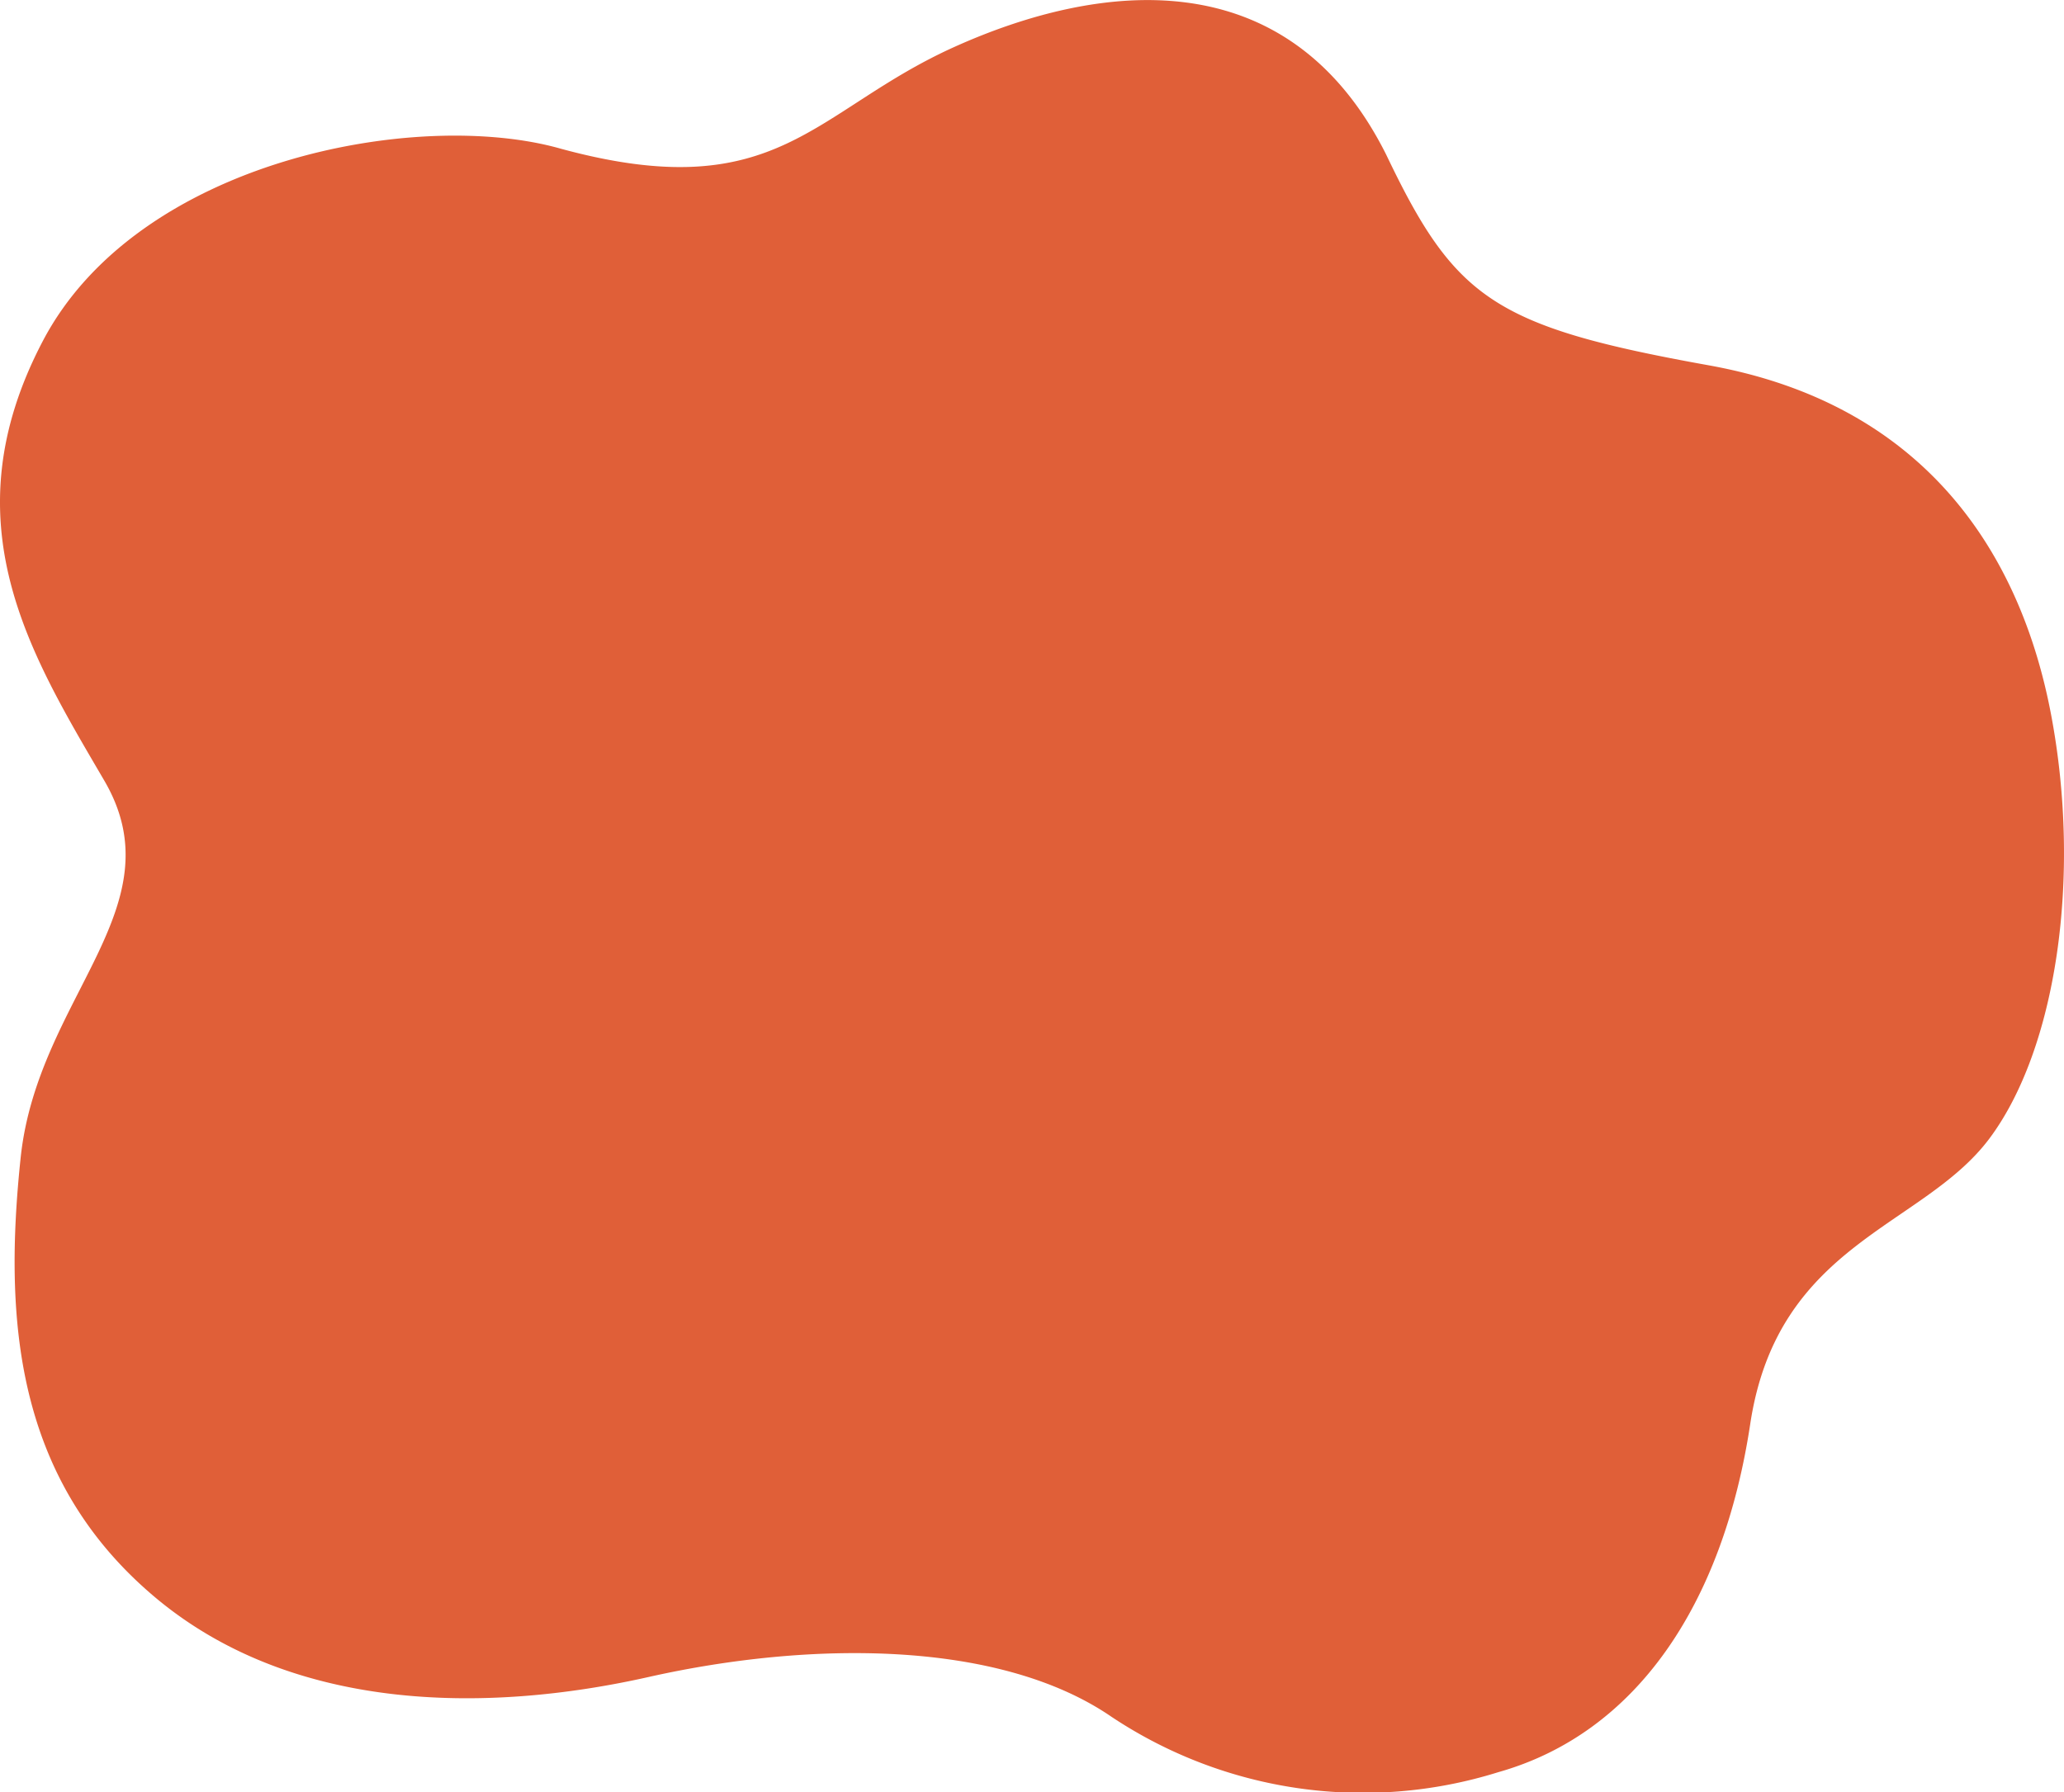
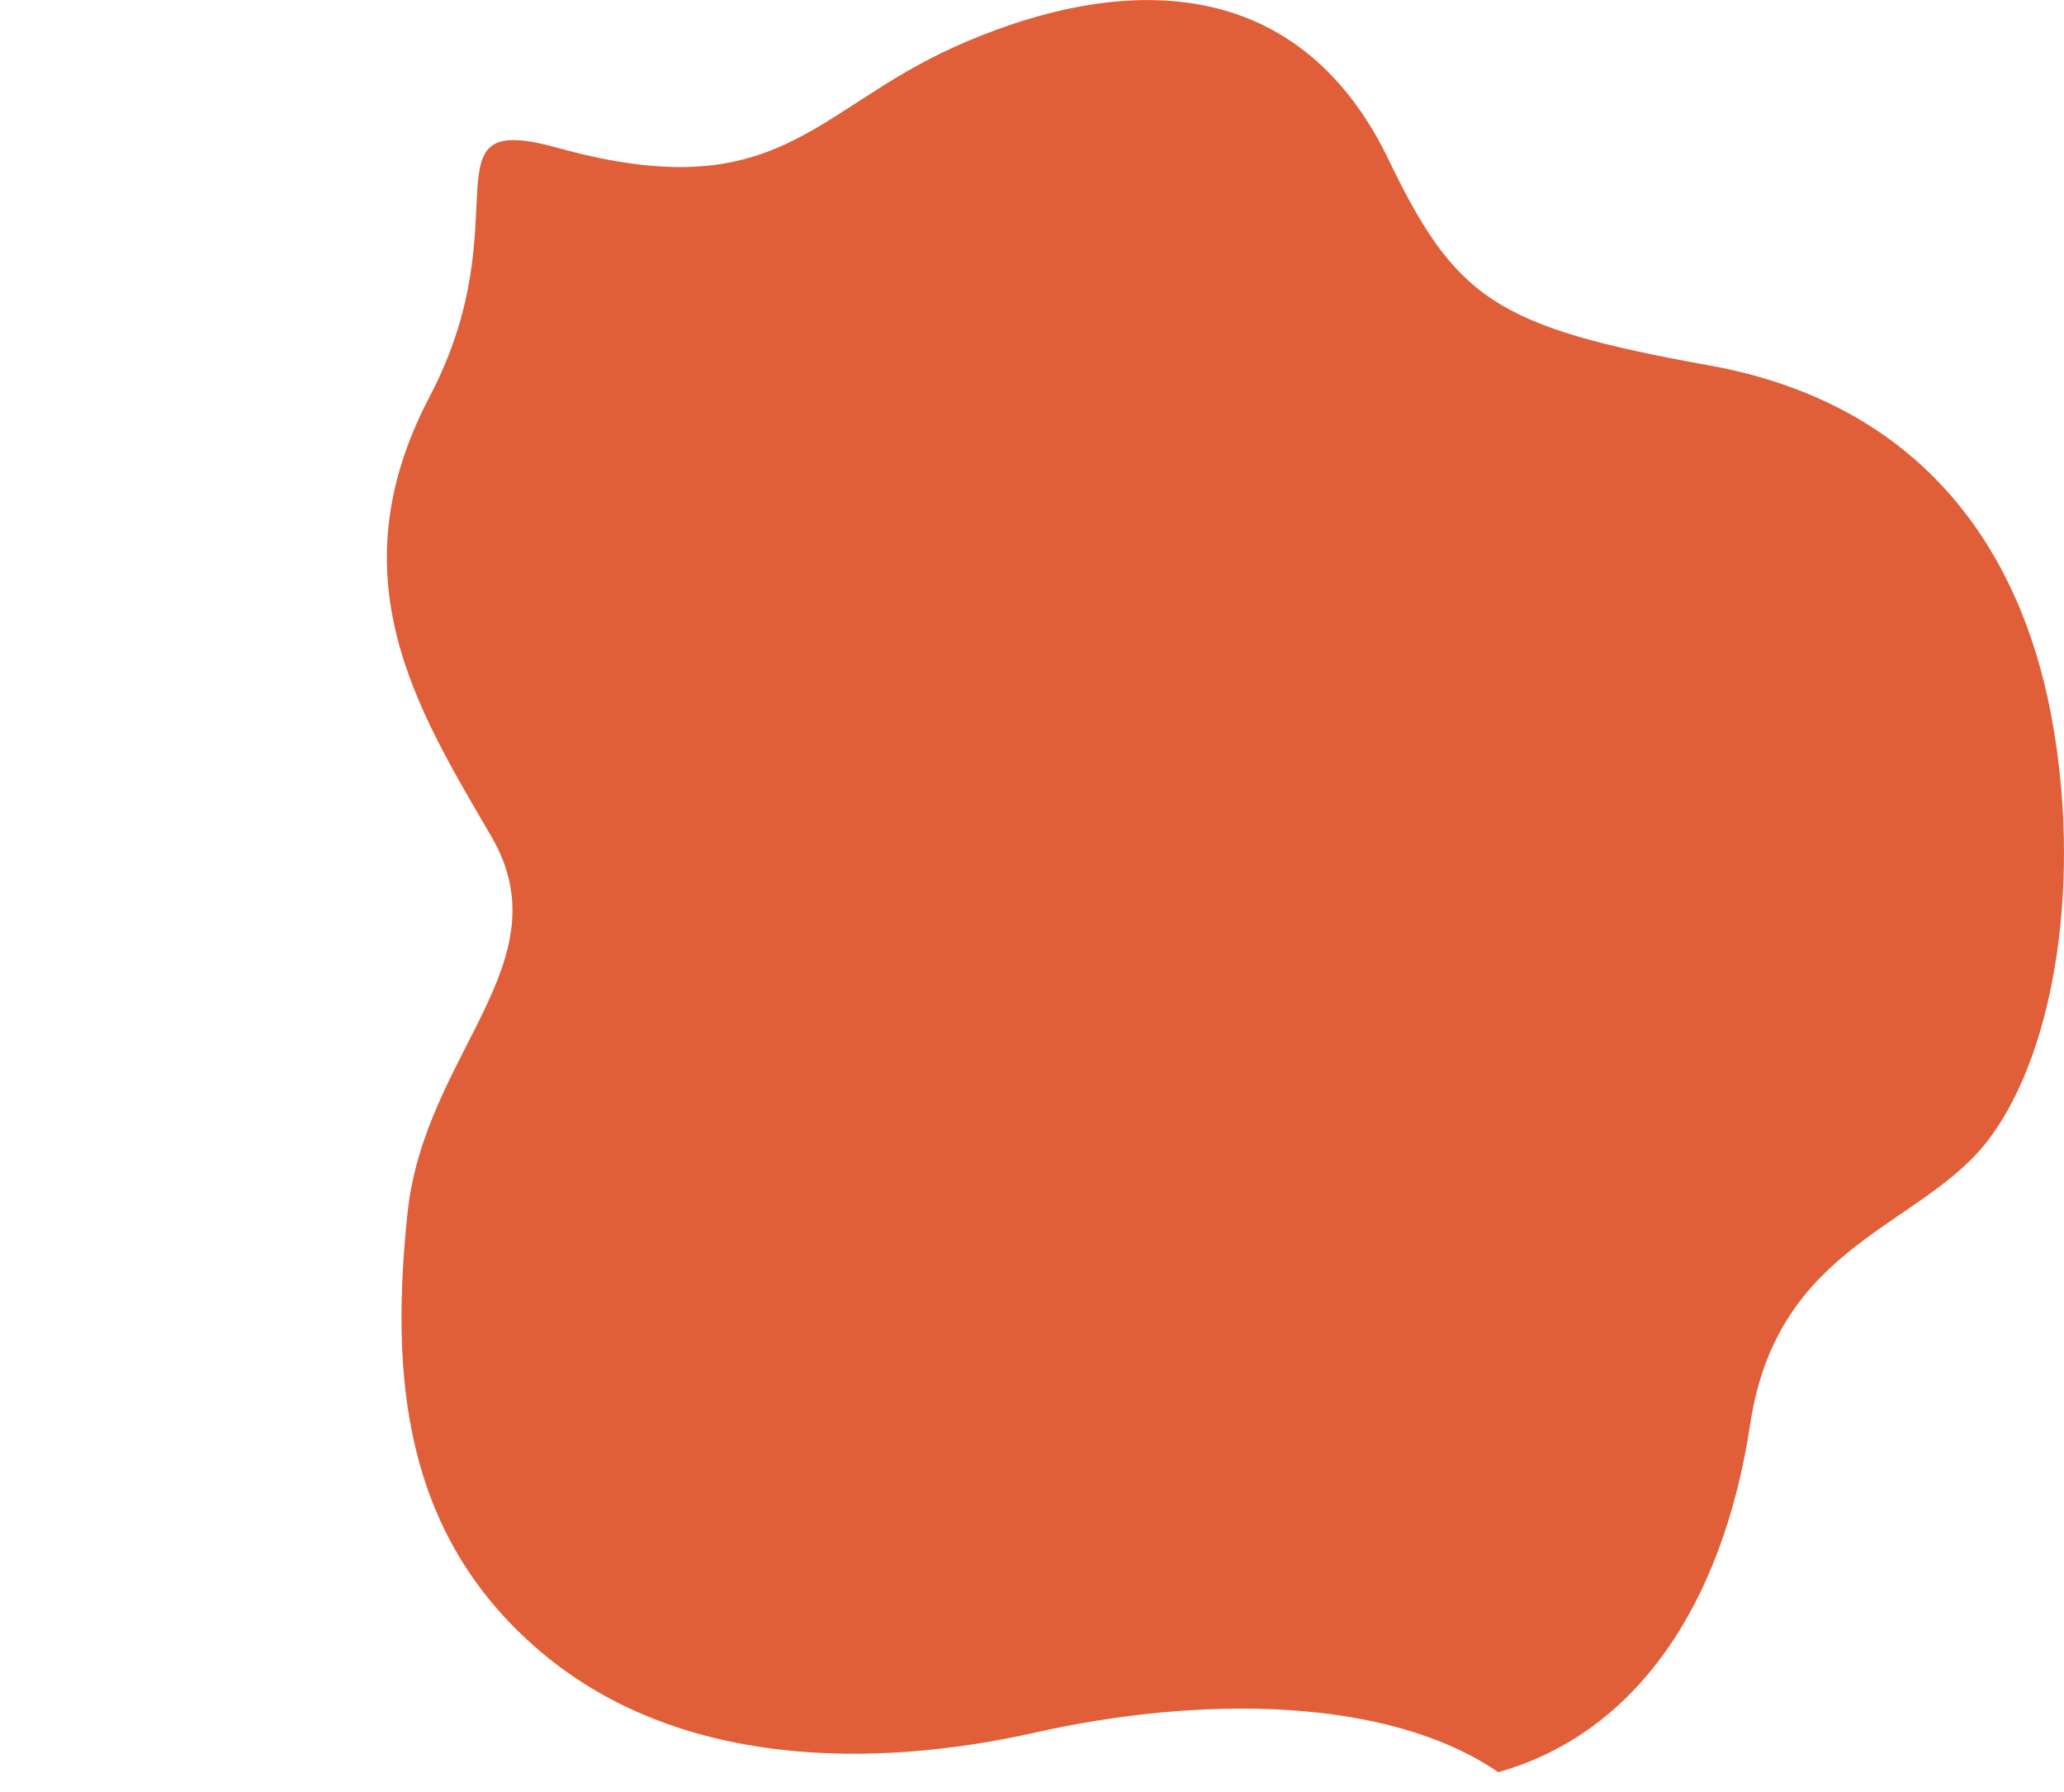
<svg xmlns="http://www.w3.org/2000/svg" width="76" height="66" viewBox="0 0 76 66">
-   <path id="パス_4448" data-name="パス 4448" d="M2470.127-7126.527c8.011,2.178,9.276-1.4,14.5-3.752s12.239-3.321,15.891,3.968c2.536,5.31,3.963,6.337,11.882,7.762s11.465,6.868,12.6,12.856.191,12.325-2.266,15.616-7.8,3.837-8.81,10.515-4.217,11.4-9.28,12.827a16.7,16.7,0,0,1-14.245-2.044c-4.114-2.821-11.05-2.808-17.044-1.461s-13.195,1.313-18.262-3.016-5.479-10.2-4.855-16.116,5.8-9.223,3.079-13.883-5.767-9.513-2.263-16.19S2464.862-7128.026,2470.127-7126.527Z" transform="translate(-2449.477 7132.004)" fill="#e05f38" />
+   <path id="パス_4448" data-name="パス 4448" d="M2470.127-7126.527c8.011,2.178,9.276-1.4,14.5-3.752s12.239-3.321,15.891,3.968c2.536,5.31,3.963,6.337,11.882,7.762s11.465,6.868,12.6,12.856.191,12.325-2.266,15.616-7.8,3.837-8.81,10.515-4.217,11.4-9.28,12.827c-4.114-2.821-11.05-2.808-17.044-1.461s-13.195,1.313-18.262-3.016-5.479-10.2-4.855-16.116,5.8-9.223,3.079-13.883-5.767-9.513-2.263-16.19S2464.862-7128.026,2470.127-7126.527Z" transform="translate(-2449.477 7132.004)" fill="#e05f38" />
</svg>